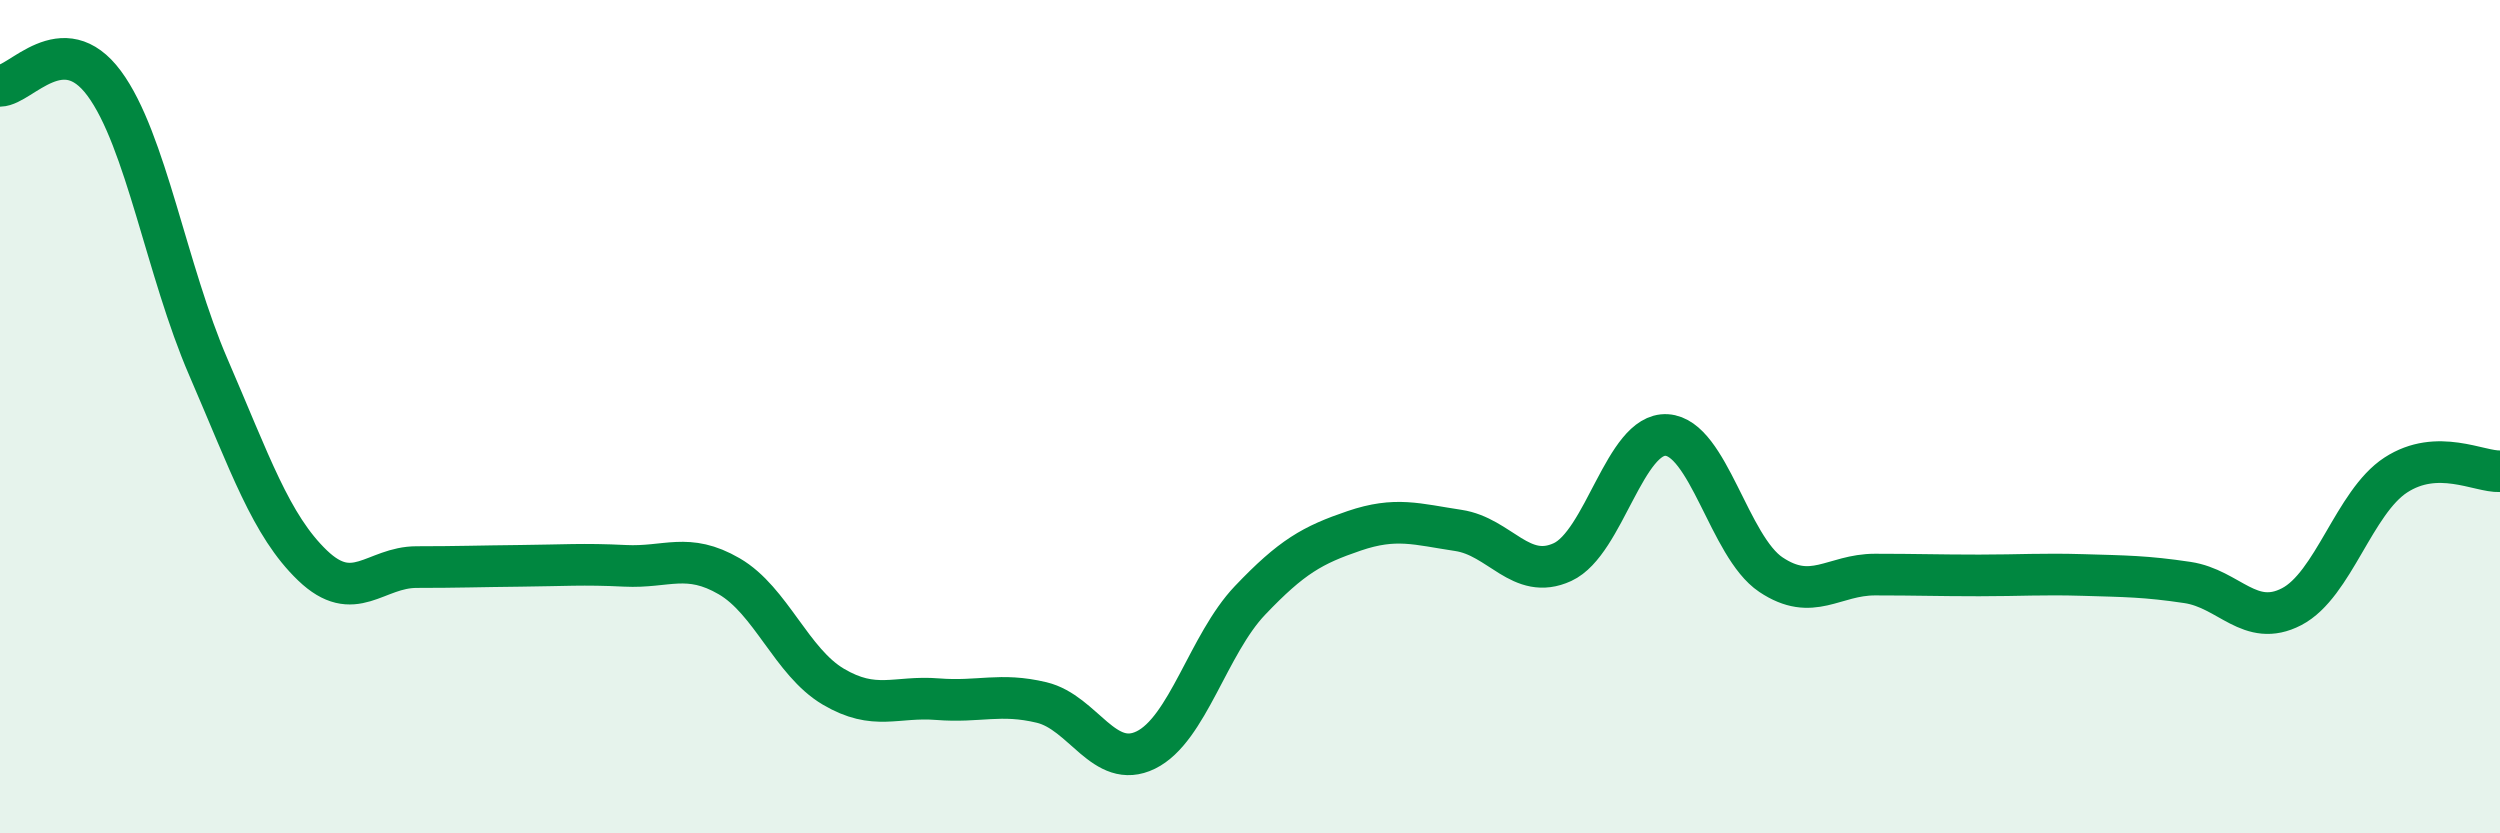
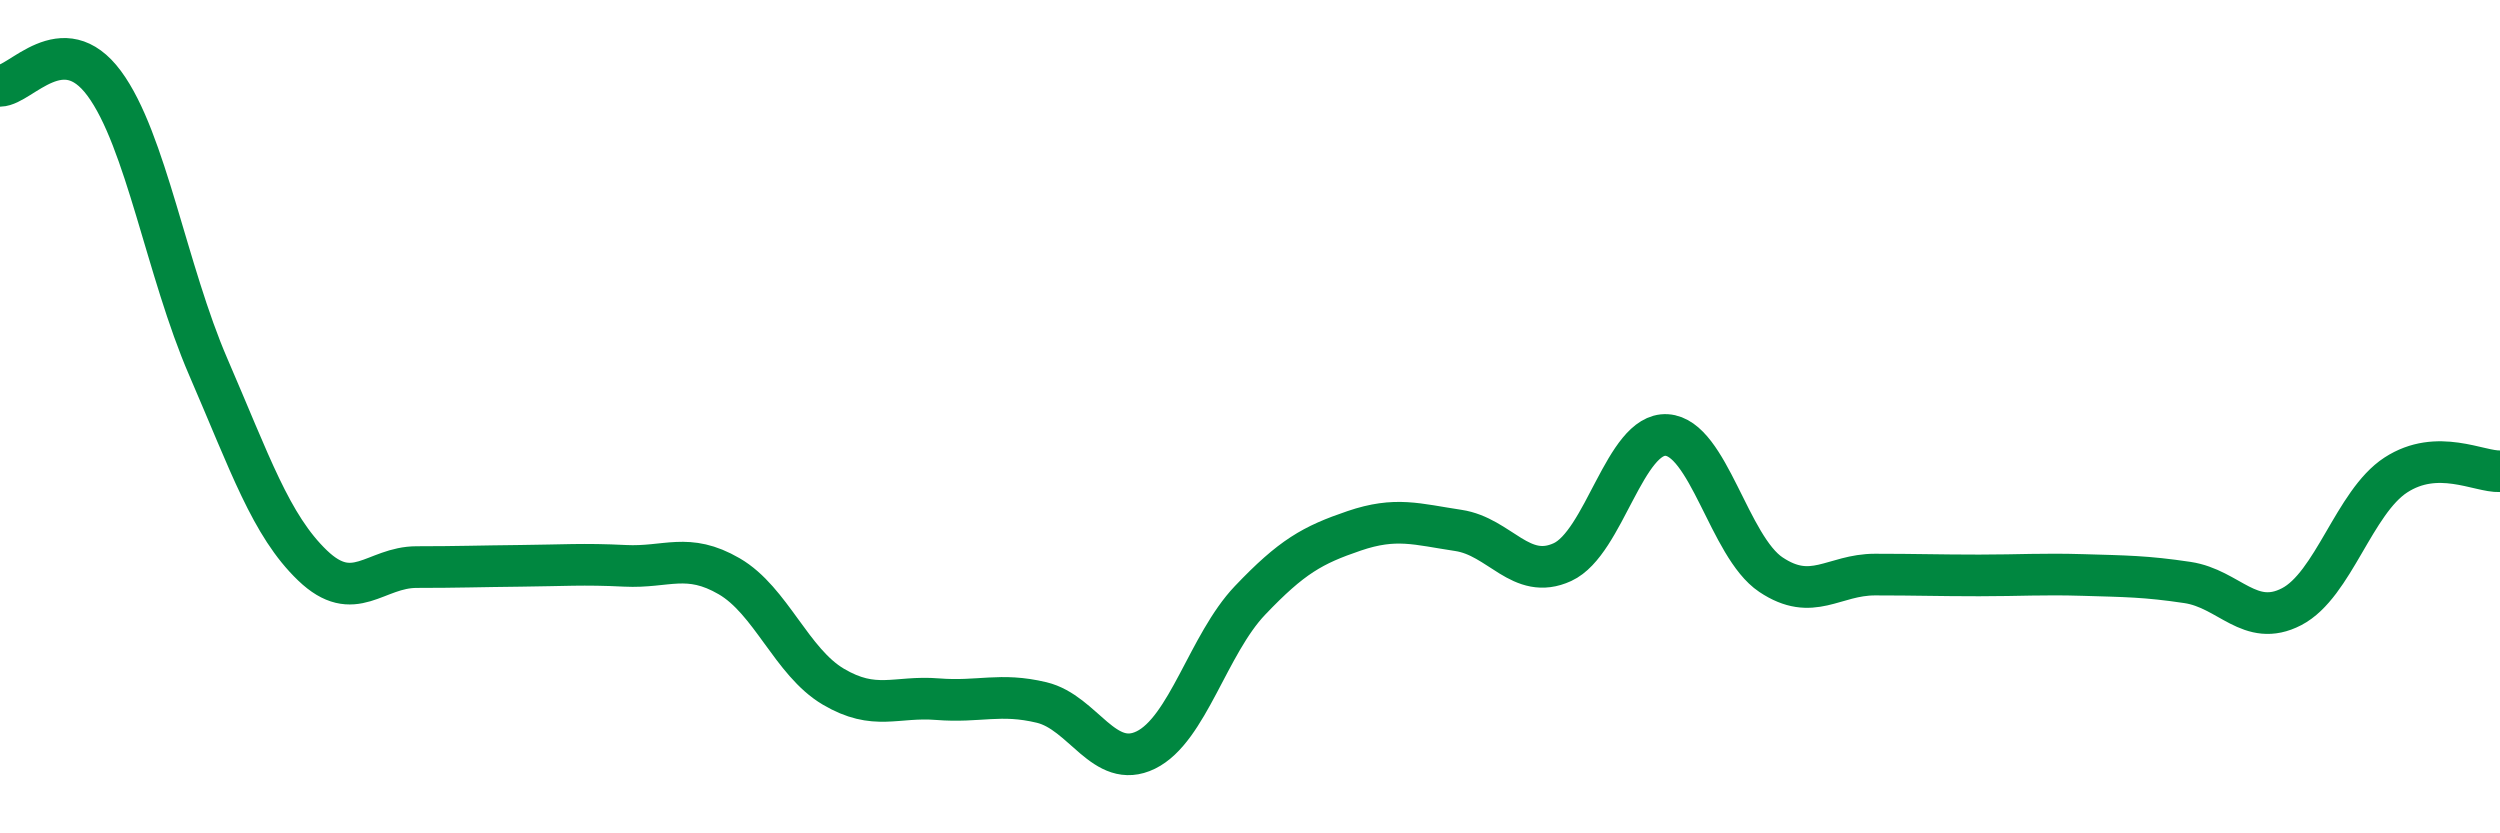
<svg xmlns="http://www.w3.org/2000/svg" width="60" height="20" viewBox="0 0 60 20">
-   <path d="M 0,2.06 C 0.5,2.05 1.5,0.65 2.5,2 C 3.5,3.35 4,6.5 5,8.81 C 6,11.12 6.5,12.61 7.5,13.57 C 8.5,14.53 9,13.61 10,13.61 C 11,13.61 11.5,13.59 12.5,13.58 C 13.5,13.57 14,13.53 15,13.58 C 16,13.63 16.5,13.25 17.5,13.83 C 18.5,14.41 19,15.89 20,16.48 C 21,17.07 21.5,16.7 22.5,16.78 C 23.5,16.86 24,16.62 25,16.86 C 26,17.1 26.5,18.49 27.5,18 C 28.5,17.51 29,15.46 30,14.41 C 31,13.36 31.5,13.08 32.5,12.74 C 33.5,12.4 34,12.58 35,12.73 C 36,12.88 36.5,13.95 37.5,13.49 C 38.5,13.03 39,10.38 40,10.44 C 41,10.5 41.5,13.12 42.5,13.79 C 43.5,14.46 44,13.79 45,13.79 C 46,13.79 46.5,13.81 47.5,13.81 C 48.5,13.81 49,13.77 50,13.8 C 51,13.83 51.5,13.83 52.5,13.98 C 53.5,14.13 54,15.08 55,14.56 C 56,14.04 56.5,12.05 57.5,11.4 C 58.5,10.75 59.5,11.33 60,11.31L60 20L0 20Z" fill="#008740" opacity="0.1" stroke-linecap="round" stroke-linejoin="round" />
  <path d="M 0,2.06 C 0.5,2.05 1.5,0.65 2.5,2 C 3.5,3.35 4,6.5 5,8.81 C 6,11.12 6.5,12.61 7.5,13.57 C 8.5,14.53 9,13.61 10,13.61 C 11,13.61 11.5,13.59 12.5,13.58 C 13.5,13.57 14,13.53 15,13.58 C 16,13.63 16.5,13.25 17.5,13.83 C 18.5,14.41 19,15.89 20,16.48 C 21,17.07 21.5,16.7 22.5,16.78 C 23.5,16.86 24,16.62 25,16.86 C 26,17.1 26.5,18.49 27.5,18 C 28.5,17.51 29,15.46 30,14.41 C 31,13.36 31.5,13.08 32.5,12.74 C 33.5,12.4 34,12.58 35,12.73 C 36,12.88 36.5,13.95 37.5,13.49 C 38.5,13.03 39,10.38 40,10.44 C 41,10.5 41.5,13.12 42.5,13.79 C 43.5,14.46 44,13.79 45,13.79 C 46,13.79 46.5,13.81 47.5,13.81 C 48.5,13.81 49,13.77 50,13.8 C 51,13.83 51.5,13.83 52.5,13.98 C 53.5,14.13 54,15.08 55,14.56 C 56,14.04 56.5,12.05 57.5,11.4 C 58.5,10.75 59.5,11.33 60,11.31" stroke="#008740" stroke-width="1" fill="none" stroke-linecap="round" stroke-linejoin="round" />
</svg>